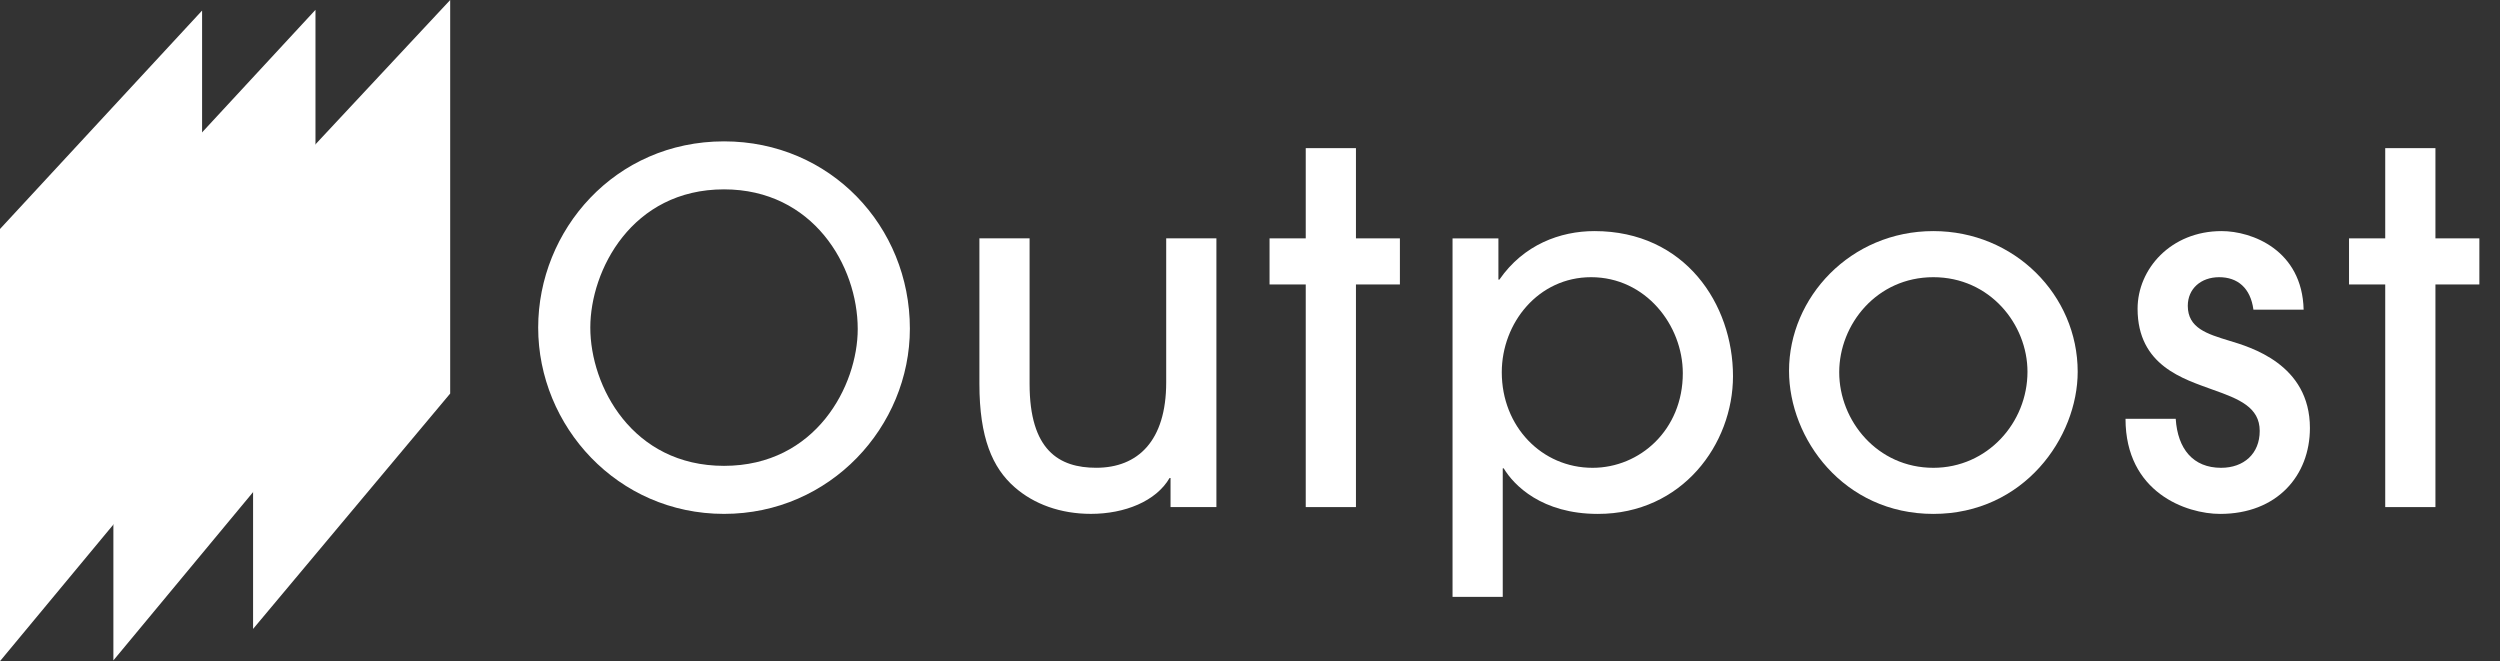
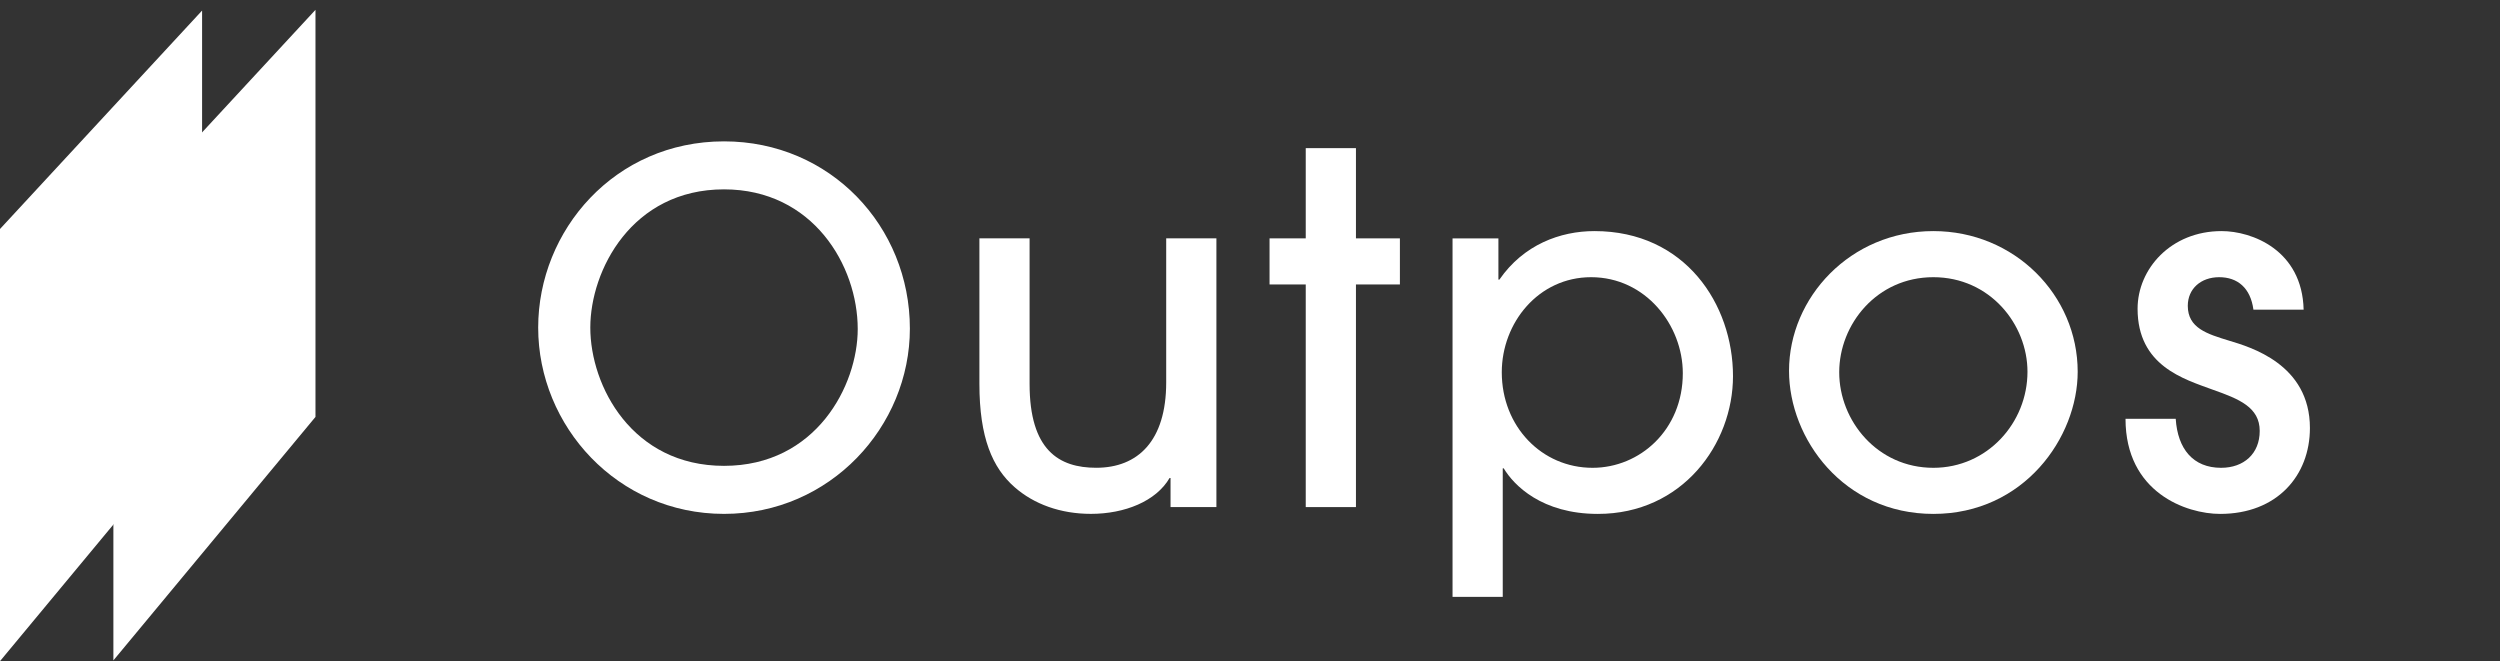
<svg xmlns="http://www.w3.org/2000/svg" width="121" height="32" viewBox="0 0 121 32" fill="none">
  <rect x="0" y="0" width="121" height="32" fill="#333333" stroke="none" />
-   <path fill-rule="evenodd" clip-rule="evenodd" d="M12.249 30.44V10.22L21.789 0V19.047L12.249 30.44Z" fill="white" />
  <path fill-rule="evenodd" clip-rule="evenodd" d="M35.042 9.165C30.58 9.165 28.571 13.085 28.571 15.855C28.571 18.696 30.603 22.547 35.042 22.547C39.505 22.547 41.514 18.649 41.514 15.926C41.514 12.851 39.342 9.165 35.042 9.165ZM35.043 24.872C29.88 24.872 26.048 20.623 26.048 15.857C26.048 11.139 29.763 6.842 35.043 6.842C40.183 6.842 44.038 10.951 44.038 15.904C44.038 20.647 40.183 24.872 35.043 24.872Z" fill="white" />
  <path fill-rule="evenodd" clip-rule="evenodd" d="M49.832 11.536V18.579C49.832 21.795 51.258 22.64 53.057 22.64C55.066 22.64 56.444 21.349 56.444 18.508V11.536H58.874V24.542H56.654V23.134H56.608C55.954 24.261 54.435 24.871 52.8 24.871C51.328 24.871 50.043 24.401 49.108 23.58C48.033 22.64 47.403 21.185 47.403 18.579V11.536H49.832Z" fill="white" />
  <path fill-rule="evenodd" clip-rule="evenodd" d="M65.628 24.543H63.198V13.768H61.446V11.537H63.198V7.17H65.628V11.537H67.755V13.768H65.628V24.543Z" fill="white" />
  <path fill-rule="evenodd" clip-rule="evenodd" d="M77.009 13.416C74.462 13.416 72.686 15.623 72.686 18.018C72.686 20.647 74.626 22.642 77.079 22.642C79.368 22.642 81.448 20.811 81.448 18.065C81.448 15.741 79.649 13.416 77.009 13.416ZM70.303 11.538H72.523V13.534H72.57C73.738 11.843 75.513 11.185 77.172 11.185C81.565 11.185 83.877 14.731 83.877 18.206C83.877 21.492 81.425 24.873 77.336 24.873C74.626 24.873 73.271 23.488 72.779 22.666H72.733V28.887H70.303V11.538Z" fill="white" />
  <path fill-rule="evenodd" clip-rule="evenodd" d="M93.574 13.416C90.84 13.416 89.018 15.693 89.018 18.018C89.018 20.365 90.863 22.642 93.574 22.642C96.191 22.642 98.13 20.459 98.13 17.994C98.13 15.693 96.308 13.416 93.574 13.416ZM93.575 24.873C89.229 24.873 86.589 21.234 86.589 17.948C86.589 14.402 89.556 11.185 93.575 11.185C97.5 11.185 100.56 14.285 100.56 17.994C100.56 21.163 97.967 24.873 93.575 24.873Z" fill="white" />
  <path fill-rule="evenodd" clip-rule="evenodd" d="M109.066 14.989C108.926 13.933 108.295 13.416 107.408 13.416C106.52 13.416 105.889 13.979 105.889 14.801C105.889 15.881 106.824 16.163 107.898 16.491C108.903 16.797 111.8 17.619 111.8 20.717C111.8 23.018 110.211 24.873 107.454 24.873C105.819 24.873 102.875 23.84 102.875 20.271H105.305C105.398 21.727 106.146 22.642 107.501 22.642C108.599 22.642 109.37 21.962 109.37 20.858C109.37 19.708 108.365 19.309 107.104 18.863C105.702 18.347 103.459 17.712 103.459 14.942C103.459 13.017 105.071 11.185 107.525 11.185C108.996 11.185 111.427 12.101 111.496 14.989H109.066Z" fill="white" />
-   <path fill-rule="evenodd" clip-rule="evenodd" d="M117.875 24.543H115.445V13.768H113.693V11.537H115.445V7.17H117.875V11.537H120.001V13.768H117.875V24.543Z" fill="white" />
  <path fill-rule="evenodd" clip-rule="evenodd" d="M5.488 31.963V11.047L15.269 0.476V20.179L5.488 31.963Z" fill="white" />
  <path fill-rule="evenodd" clip-rule="evenodd" d="M0 32V11.083L9.781 0.511V20.215L0 32Z" fill="white" />
</svg>